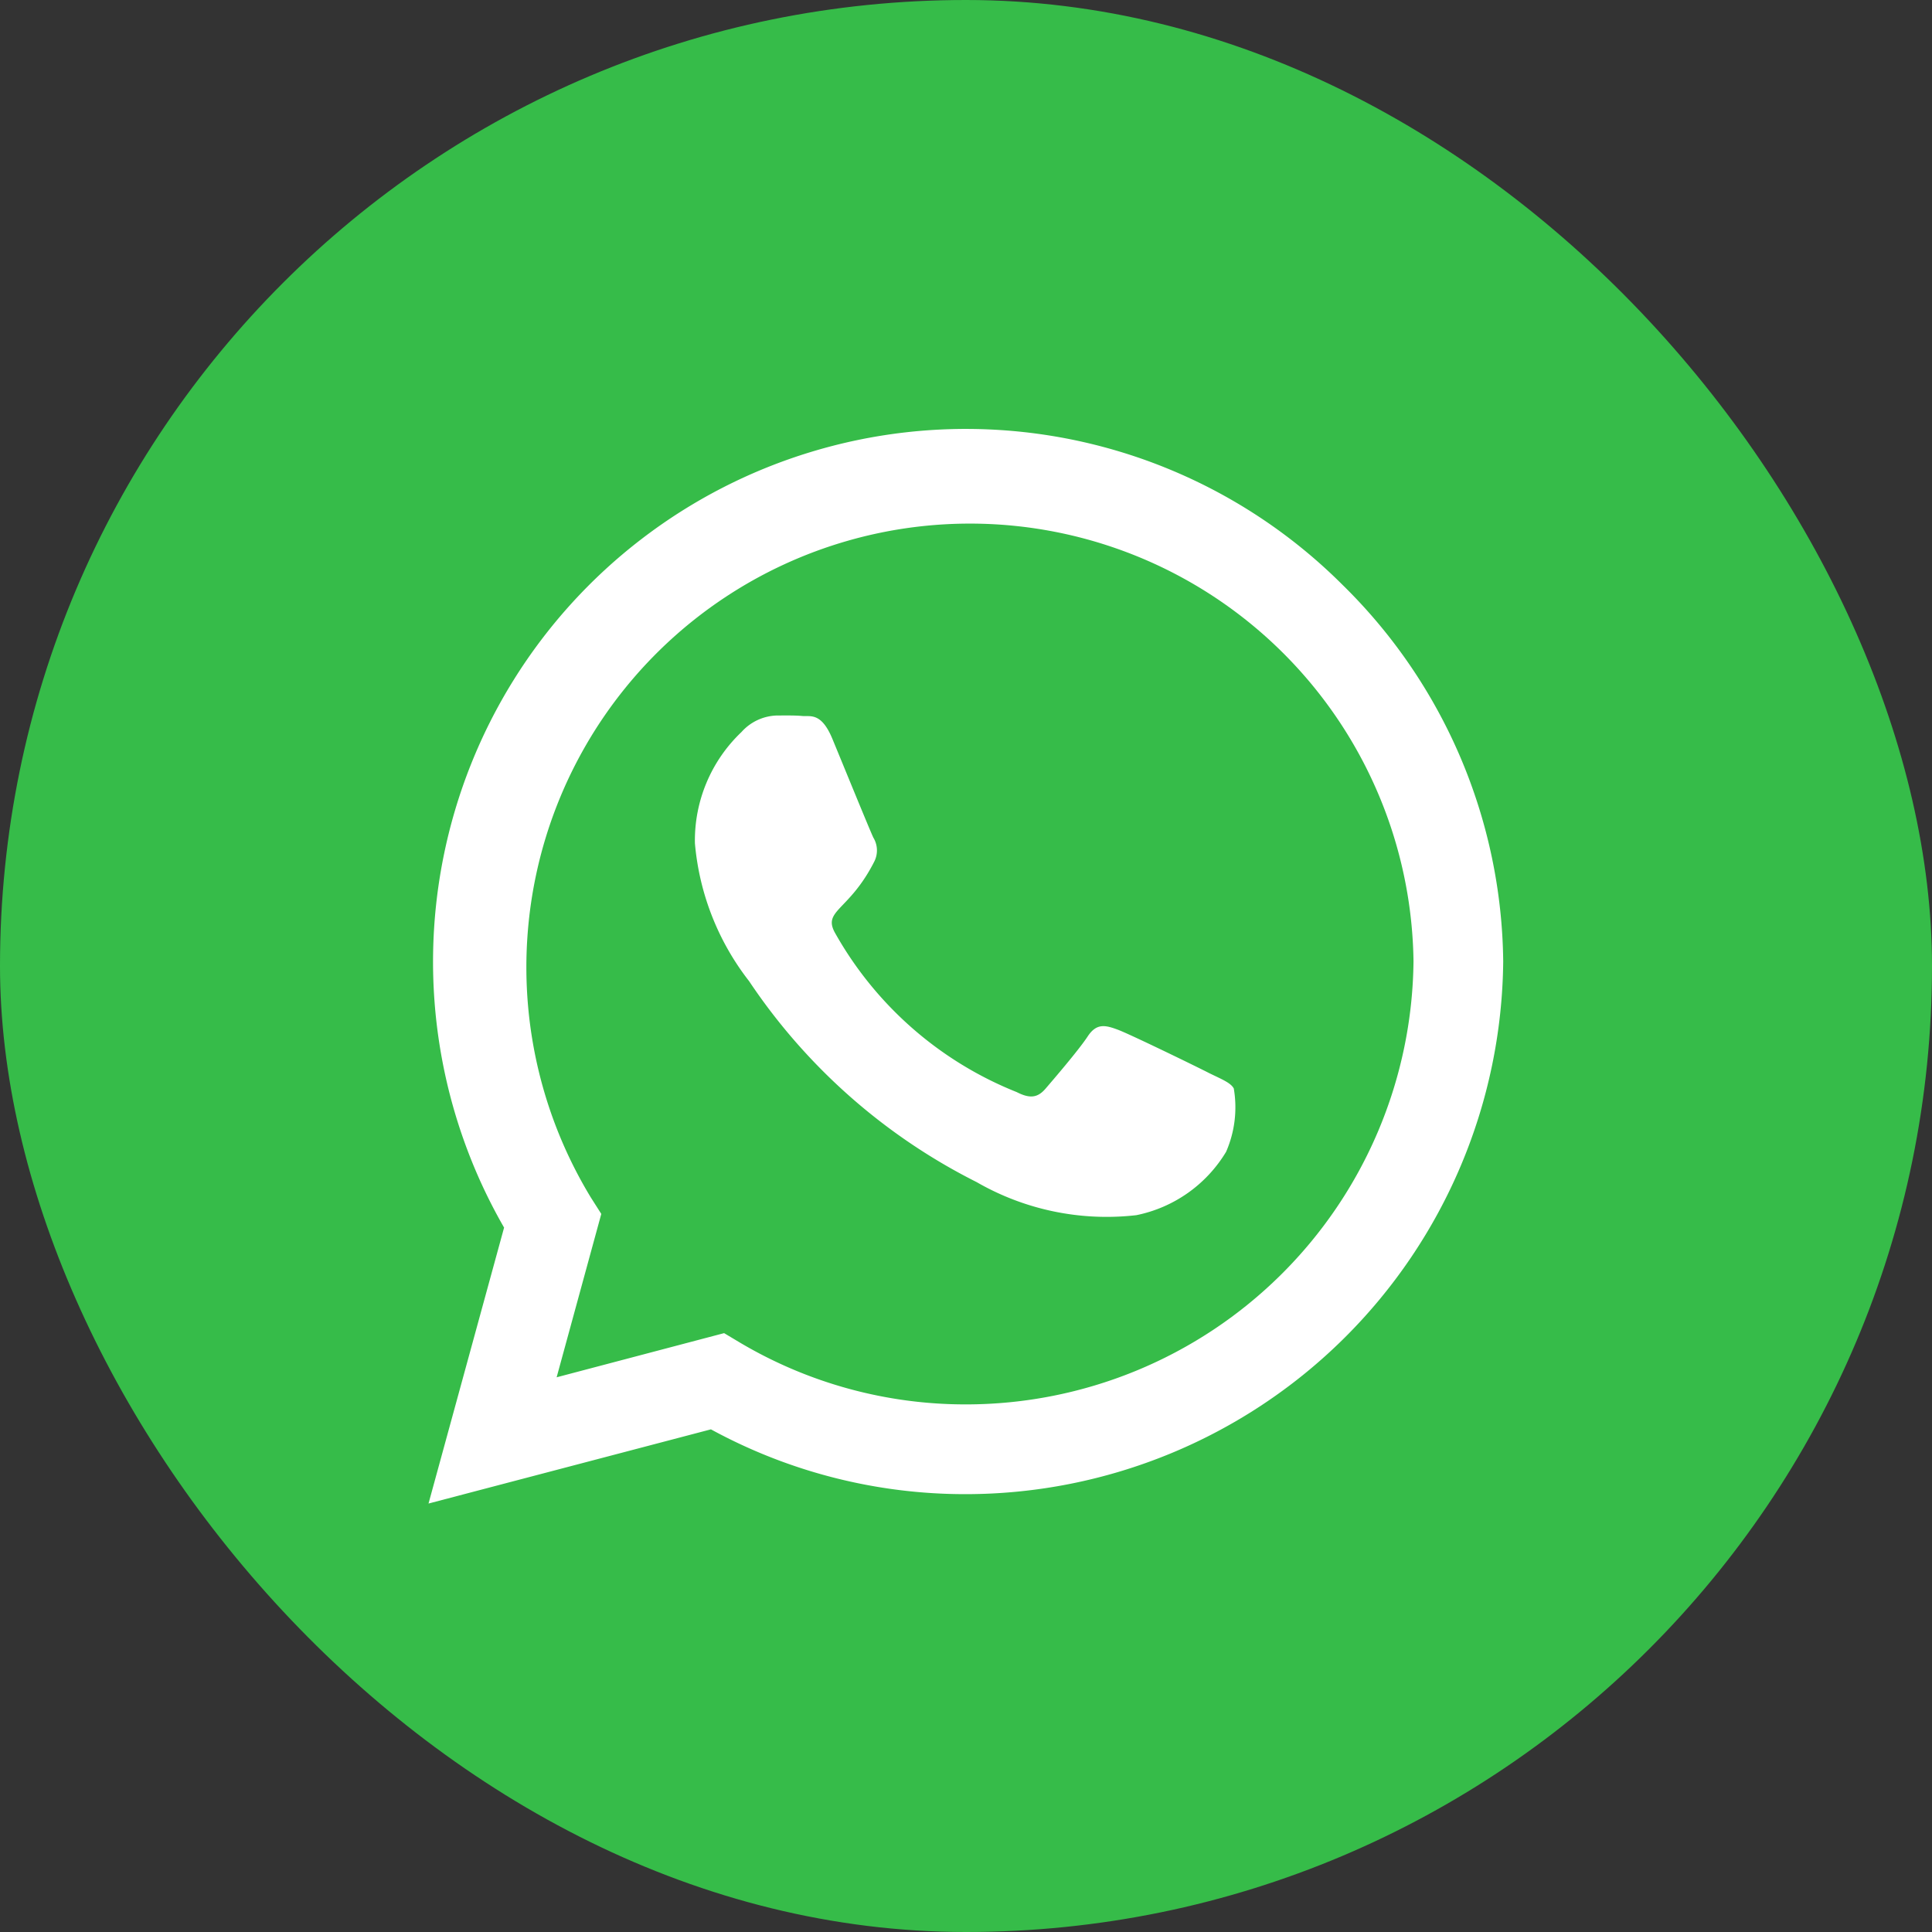
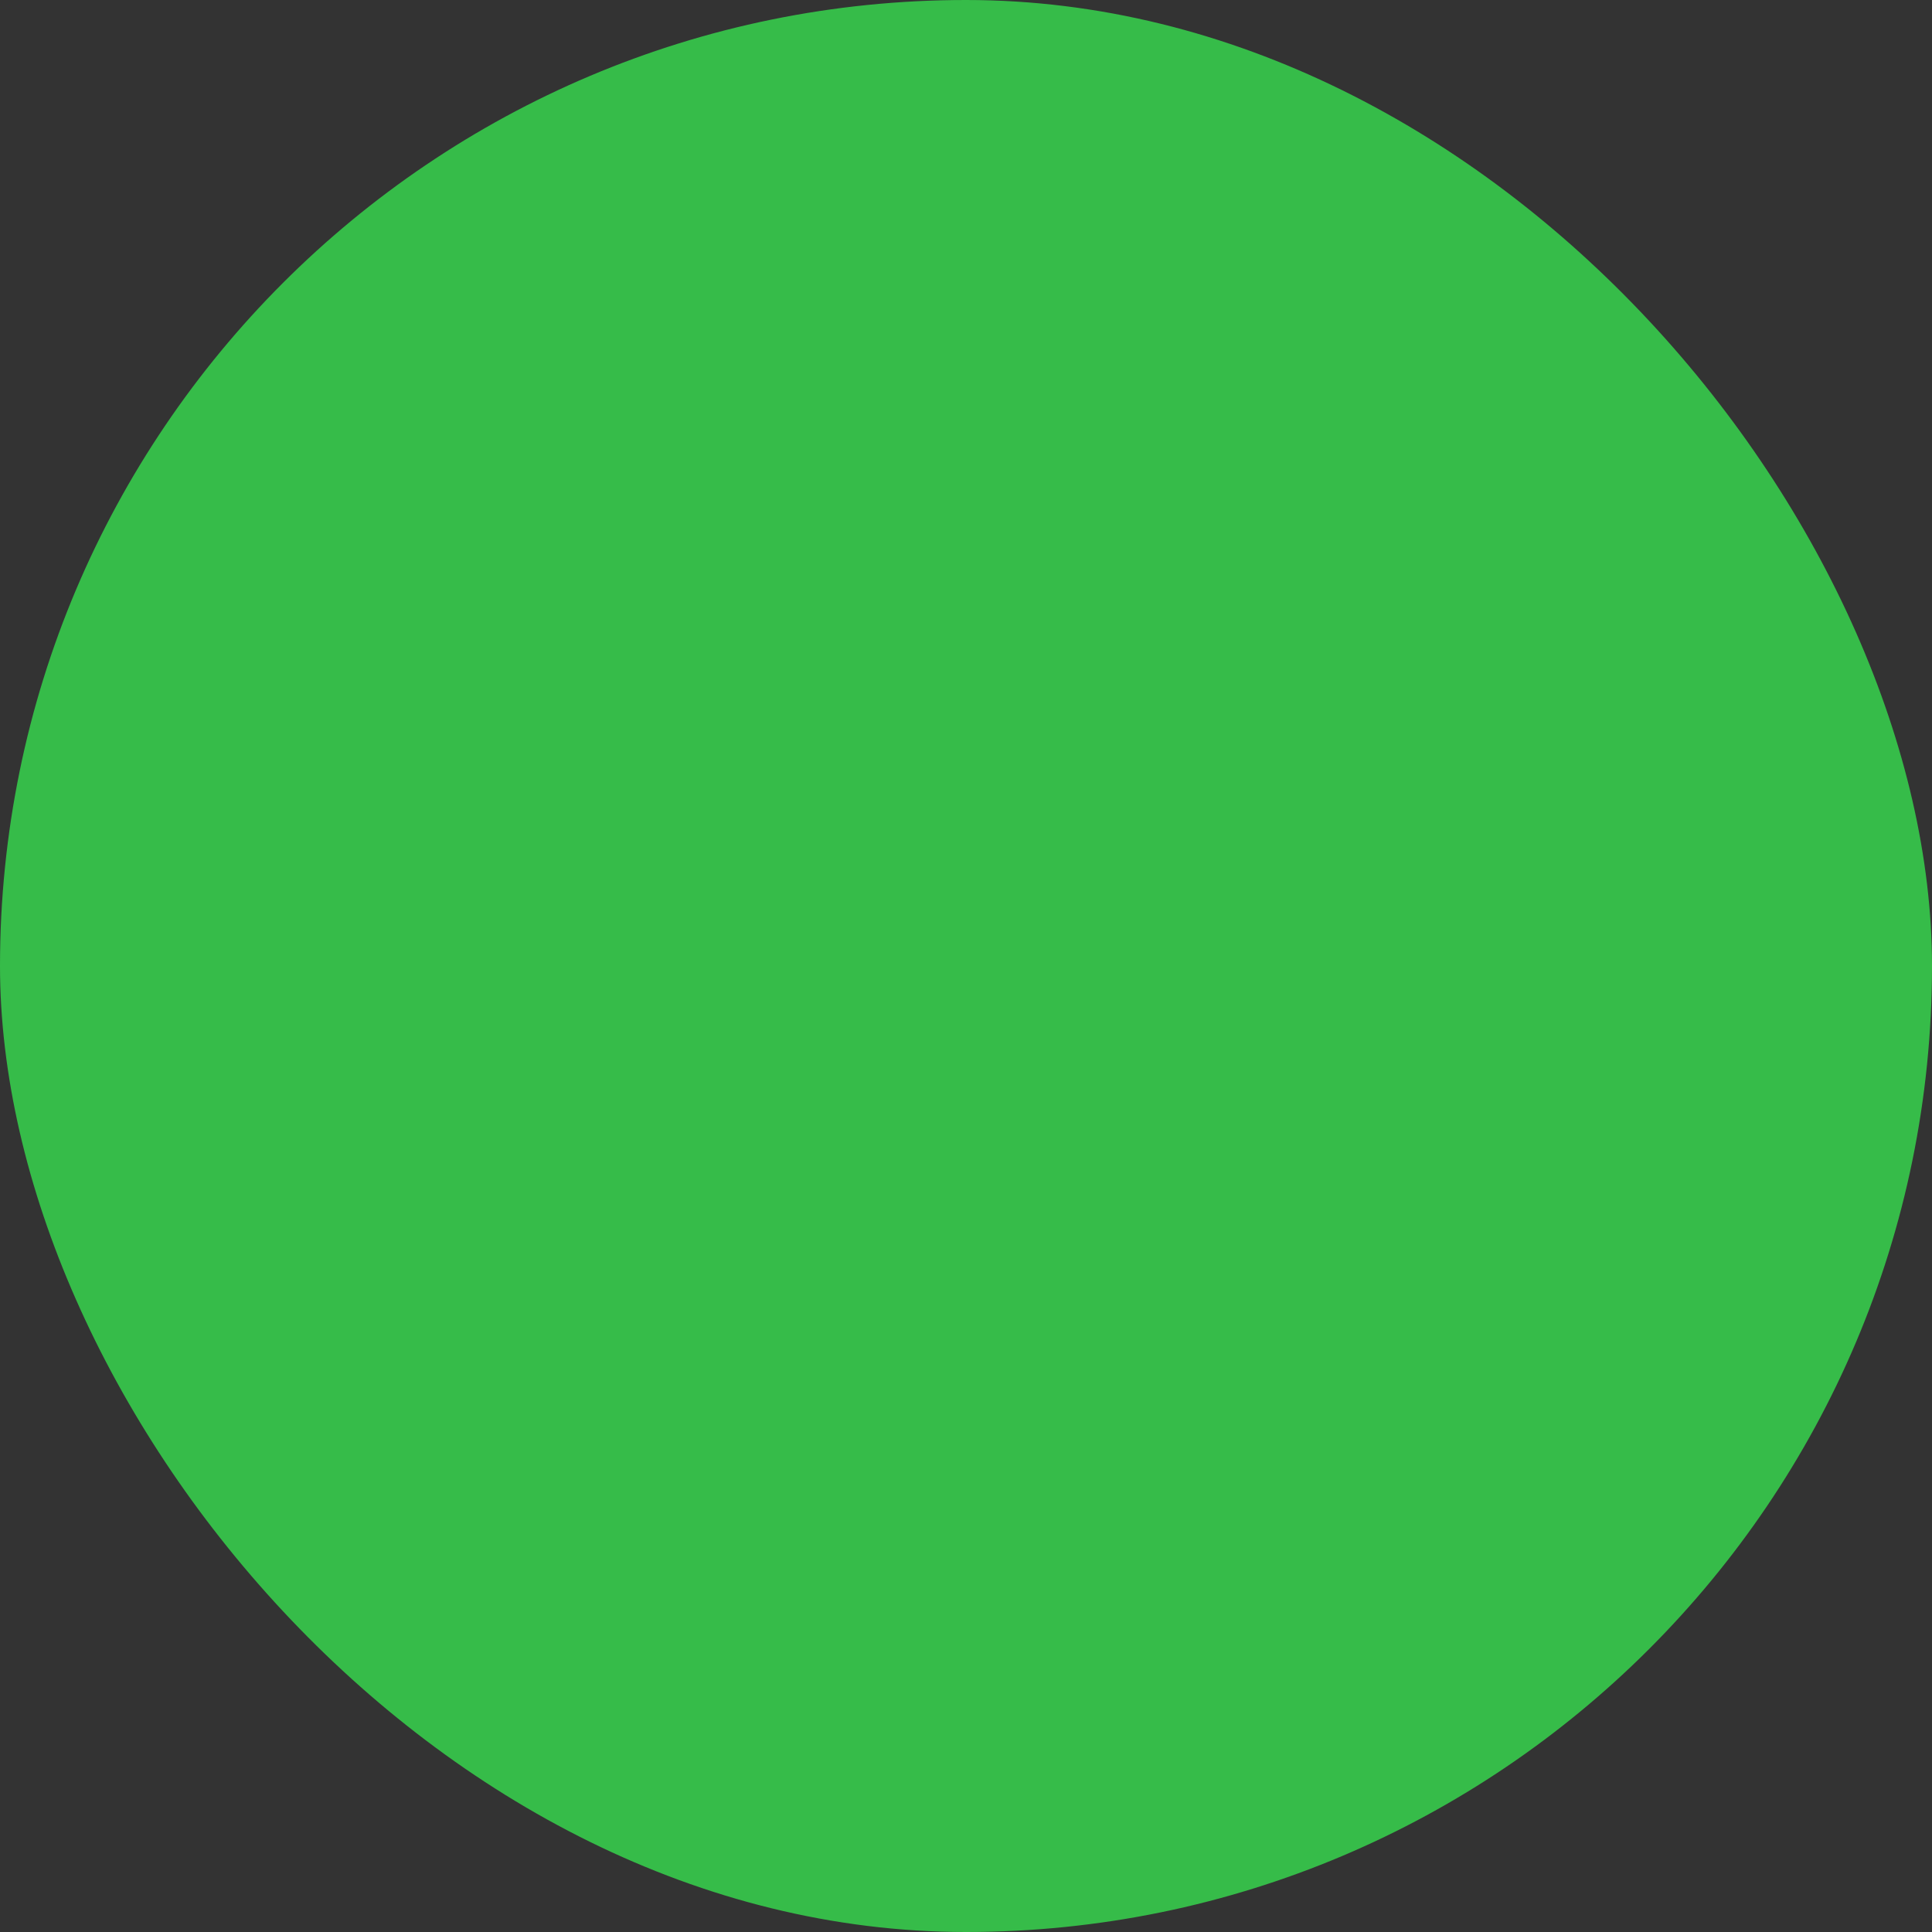
<svg xmlns="http://www.w3.org/2000/svg" width="35" height="35" viewBox="0 0 35 35">
  <rect x="0" y="0" width="35" height="35" fill="#333333" stroke="none" />
  <g id="Group_16786" data-name="Group 16786" transform="translate(-32 -416)">
    <rect id="Rectangle_5031" data-name="Rectangle 5031" width="35" height="35" rx="17.5" transform="translate(32 416)" fill="#36bc49" />
-     <path id="Icon_awesome-whatsapp" data-name="Icon awesome-whatsapp" d="M16.557,5.08A9.653,9.653,0,0,0,1.369,16.725L0,21.724,5.116,20.38a9.62,9.62,0,0,0,4.612,1.174h0a9.743,9.743,0,0,0,9.741-9.65A9.688,9.688,0,0,0,16.557,5.08ZM9.732,19.928a8.006,8.006,0,0,1-4.086-1.117l-.291-.174-3.034.8.809-2.96-.191-.3A8.036,8.036,0,1,1,17.844,11.9,8.11,8.11,0,0,1,9.732,19.928Zm4.4-6.007c-.239-.122-1.426-.7-1.647-.782s-.383-.122-.543.122-.622.782-.765.948-.283.183-.522.061A6.563,6.563,0,0,1,7.372,11.4c-.248-.426.248-.4.709-1.317a.447.447,0,0,0-.022-.422C8,9.54,7.516,8.353,7.316,7.87s-.4-.4-.543-.413-.3-.009-.461-.009a.893.893,0,0,0-.643.3,2.709,2.709,0,0,0-.843,2.013,4.724,4.724,0,0,0,.982,2.5A10.775,10.775,0,0,0,9.928,15.9a4.718,4.718,0,0,0,2.895.6,2.47,2.47,0,0,0,1.626-1.148,2.017,2.017,0,0,0,.139-1.148C14.531,14.1,14.37,14.038,14.131,13.921Z" transform="translate(39.763 421.514)" fill="#fff" />
  </g>
</svg>